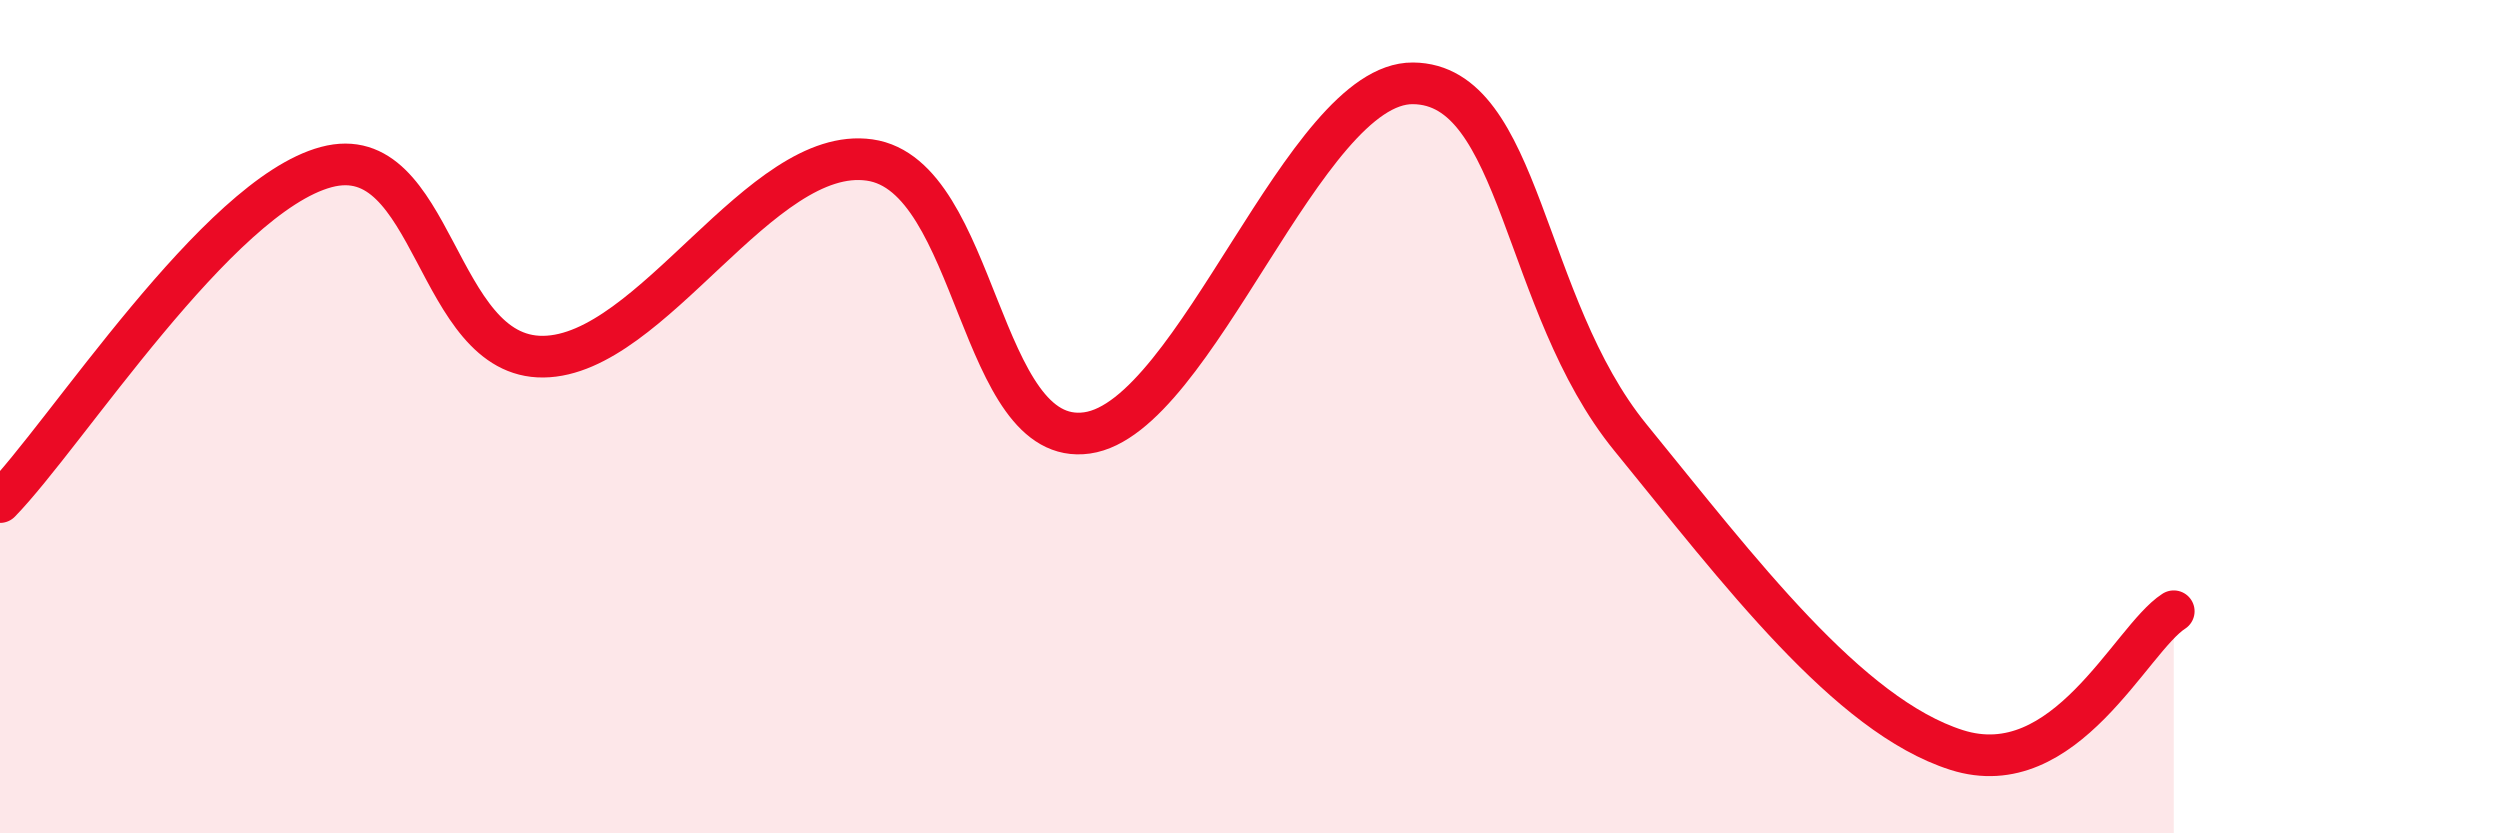
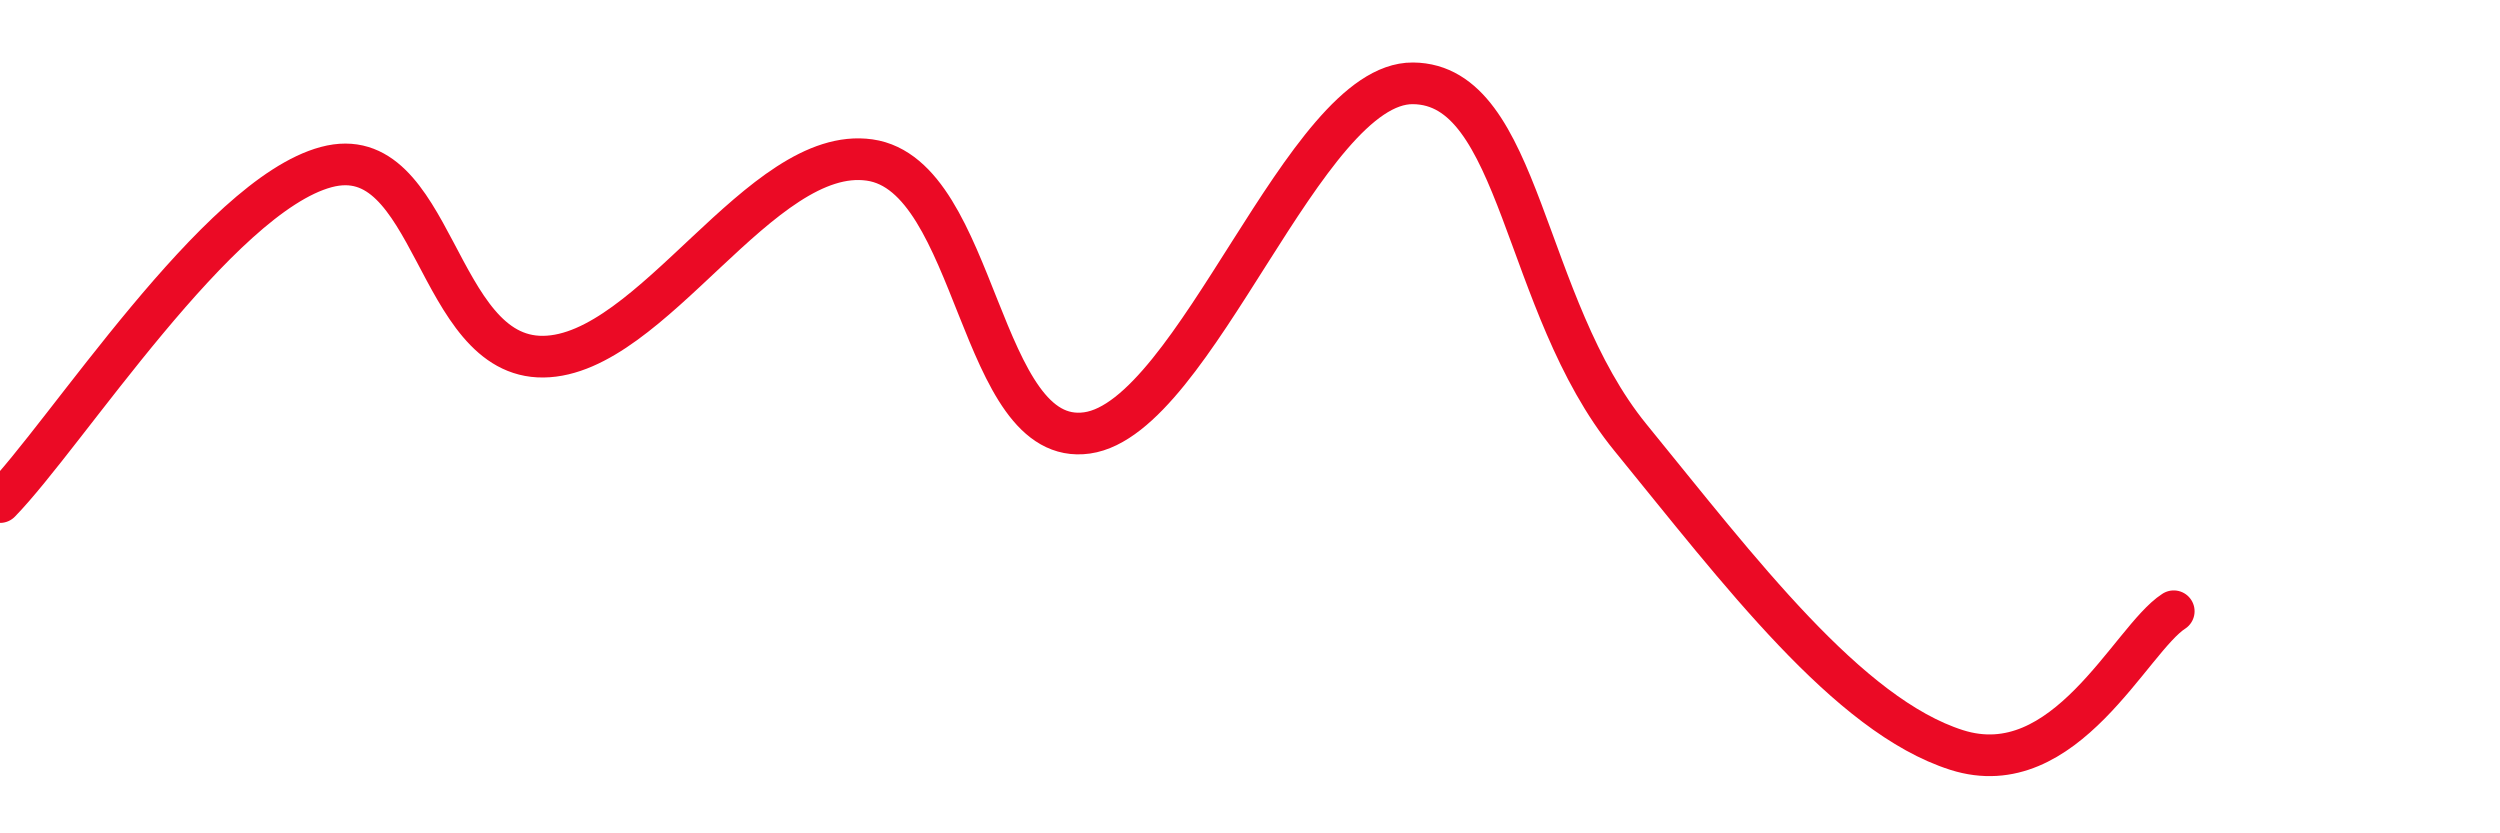
<svg xmlns="http://www.w3.org/2000/svg" width="60" height="20" viewBox="0 0 60 20">
-   <path d="M 0,12.05 C 1.57,10.44 5.22,4.71 7.83,4.01 C 10.44,3.31 10.43,8.59 13.04,8.56 C 15.65,8.53 18.26,3.47 20.87,3.84 C 23.48,4.21 23.48,10.76 26.09,10.39 C 28.7,10.02 31.3,1.98 33.91,2 C 36.52,2.02 36.52,7.3 39.13,10.5 C 41.74,13.7 44.35,17.17 46.96,18 C 49.57,18.83 51.13,15.34 52.17,14.67L52.17 20L0 20Z" fill="#EB0A25" opacity="0.1" stroke-linecap="round" stroke-linejoin="round" />
  <path d="M 0,12.05 C 1.57,10.44 5.22,4.71 7.83,4.01 C 10.44,3.31 10.43,8.59 13.04,8.56 C 15.65,8.53 18.26,3.47 20.87,3.84 C 23.48,4.21 23.48,10.76 26.09,10.39 C 28.7,10.02 31.3,1.98 33.91,2 C 36.52,2.02 36.52,7.3 39.13,10.5 C 41.74,13.7 44.35,17.17 46.96,18 C 49.57,18.83 51.13,15.34 52.17,14.67" stroke="#EB0A25" stroke-width="1" fill="none" stroke-linecap="round" stroke-linejoin="round" />
</svg>